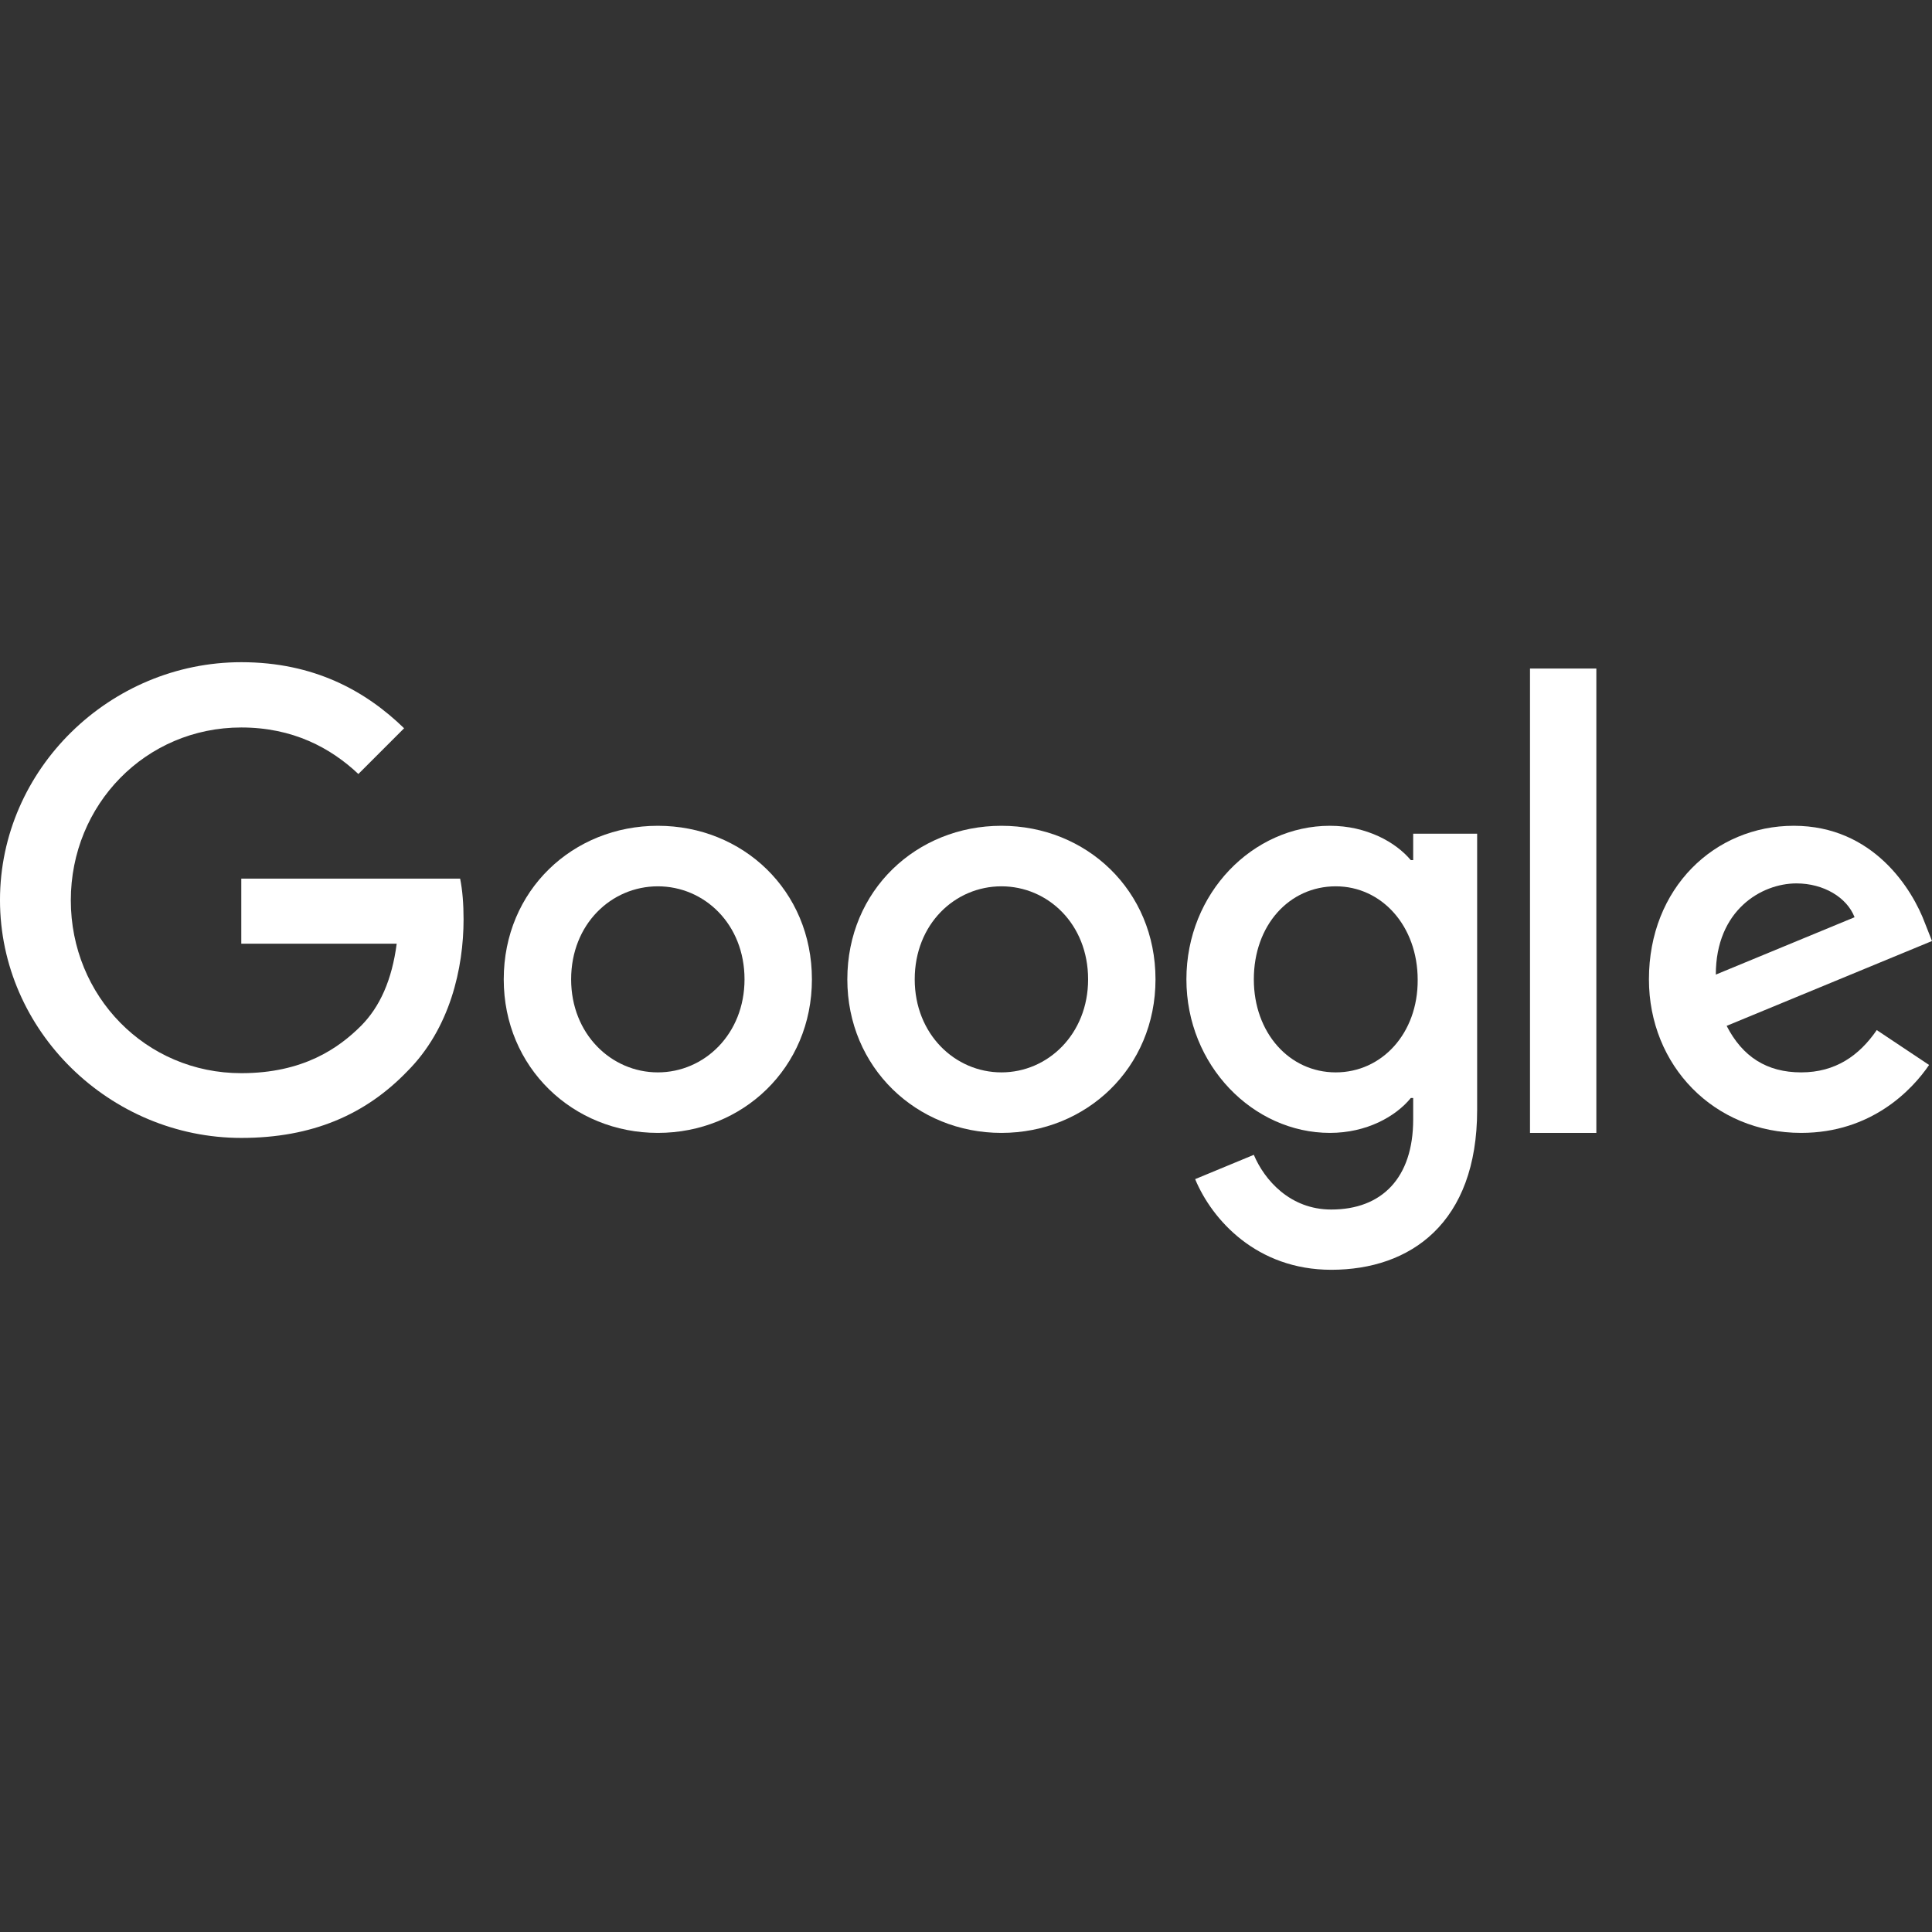
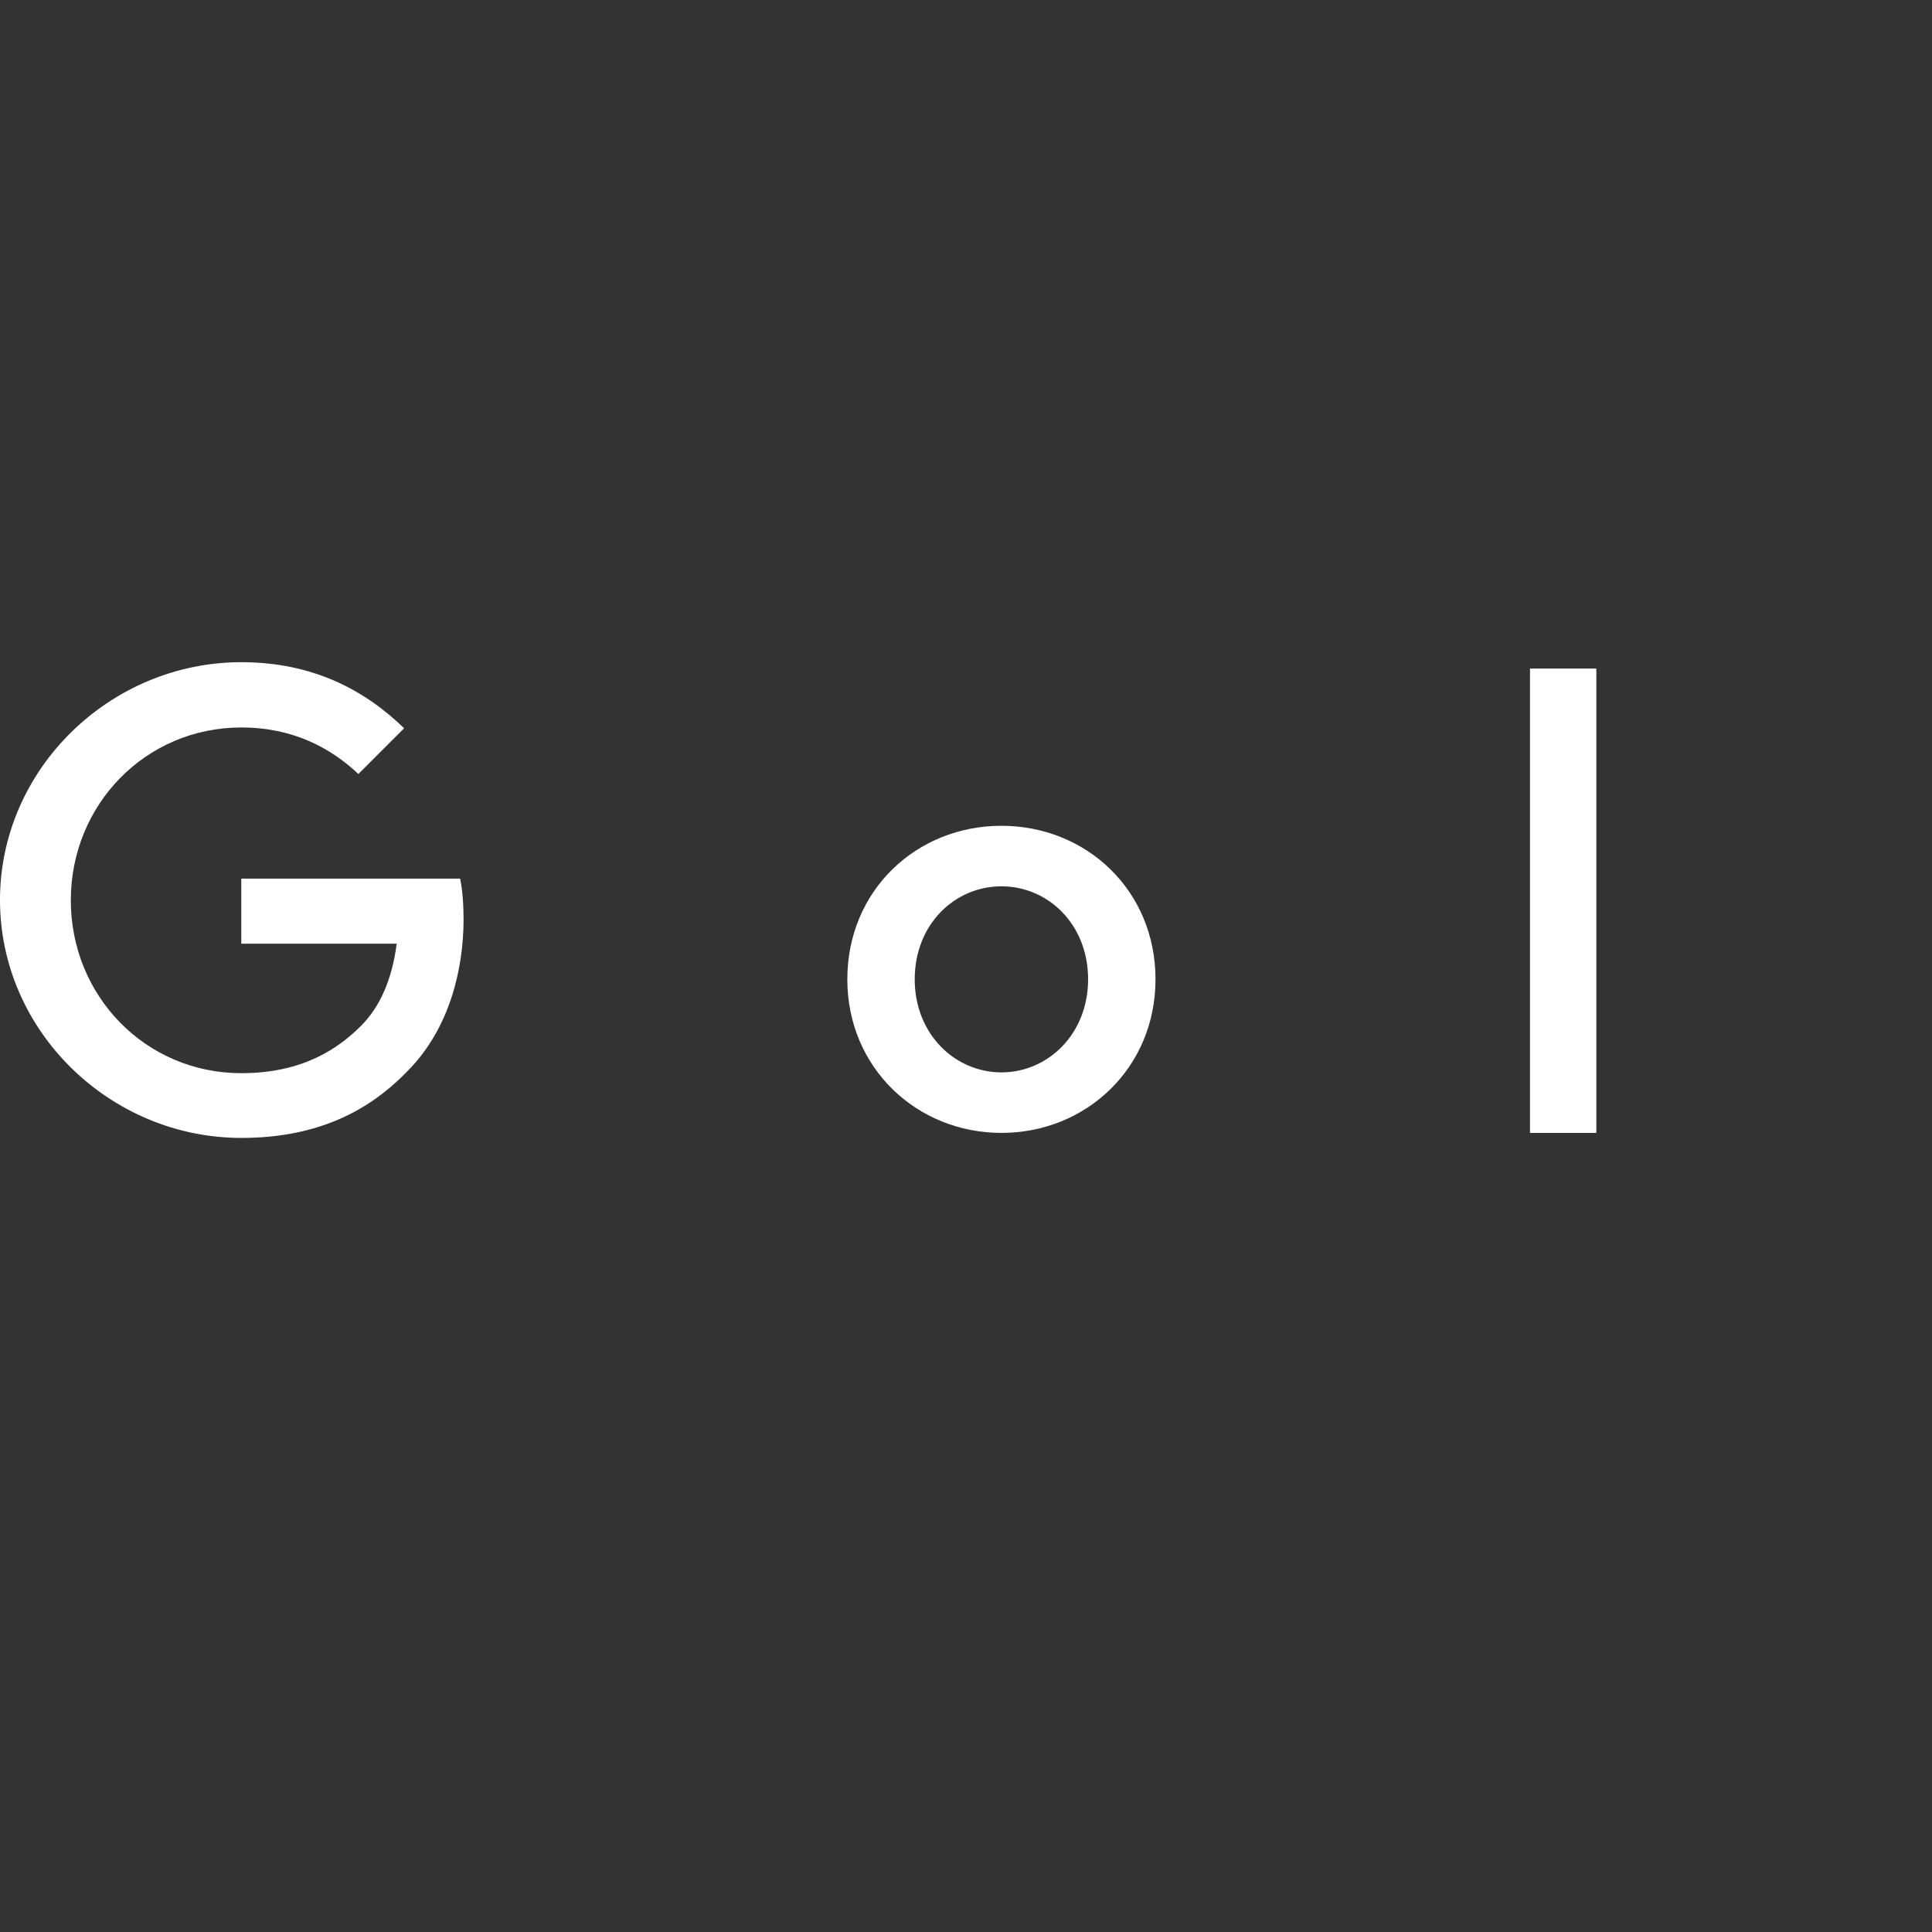
<svg xmlns="http://www.w3.org/2000/svg" version="1.1" id="Layer_1" x="0px" y="0px" width="255.17px" height="255.17px" viewBox="0 0 255.17 255.17" style="enable-background:new 0 0 255.17 255.17;" xml:space="preserve">
  <rect x="0" y="0" width="255.17" height="255.17" fill="#333333" stroke="none" />
  <style type="text/css">
	.st0{fill:#FFFFFF;}
</style>
  <g id="XMLID_11_">
    <path id="XMLID_10_" class="st0" d="M31.869,116.049v8.587h20.525c-0.628,4.817-2.234,8.343-4.678,10.821   c-3.002,3.002-7.68,6.283-15.848,6.283c-12.636,0-22.515-10.193-22.515-22.829c0-12.636,9.88-22.829,22.516-22.829   c6.807,0,11.799,2.688,15.464,6.144l6.039-6.039c-5.096-4.957-11.938-8.727-21.503-8.727c-17.314,0-31.87,14.102-31.87,31.416   s14.556,31.416,31.87,31.416c9.355,0,16.406-3.072,21.922-8.797c5.655-5.655,7.435-13.649,7.435-20.072   c0-1.99-0.14-3.84-0.454-5.376H31.869V116.049z" />
-     <path id="XMLID_24_" class="st0" d="M86.883,109.067c-11.205,0-20.351,8.517-20.351,20.281c0,11.659,9.146,20.281,20.351,20.281   s20.351-8.587,20.351-20.281C107.234,117.585,98.088,109.067,86.883,109.067z M86.883,141.635c-6.144,0-11.45-5.062-11.45-12.287   c0-7.296,5.306-12.287,11.45-12.287s11.45,4.992,11.45,12.287C98.332,136.574,93.026,141.635,86.883,141.635z" />
-     <path id="XMLID_21_" class="st0" d="M186.647,113.604h-0.314c-1.99-2.374-5.829-4.538-10.682-4.538   c-10.123,0-18.955,8.832-18.955,20.281c0,11.38,8.831,20.281,18.955,20.281c4.852,0,8.692-2.164,10.682-4.608h0.314v2.827   c0,7.749-4.154,11.903-10.821,11.903c-5.446,0-8.831-3.91-10.228-7.226l-7.749,3.211c2.234,5.376,8.133,11.973,17.977,11.973   c10.437,0,19.269-6.144,19.269-21.119v-36.475h-8.448L186.647,113.604L186.647,113.604z M176.421,141.635   c-6.144,0-10.821-5.236-10.821-12.287c0-7.156,4.678-12.287,10.821-12.287c6.074,0,10.821,5.236,10.821,12.357   C187.276,136.505,182.493,141.635,176.421,141.635z" />
    <path id="XMLID_18_" class="st0" d="M132.262,109.067c-11.205,0-20.351,8.517-20.351,20.281c0,11.659,9.146,20.281,20.351,20.281   s20.351-8.587,20.351-20.281C152.613,117.585,143.467,109.067,132.262,109.067z M132.262,141.635   c-6.144,0-11.45-5.062-11.45-12.287c0-7.296,5.306-12.287,11.45-12.287s11.45,4.992,11.45,12.287   C143.712,136.574,138.406,141.635,132.262,141.635z" />
    <path id="XMLID_3_" class="st0" d="M202.076,88.298h8.762v61.332h-8.762V88.298z" />
-     <path id="XMLID_14_" class="st0" d="M237.891,141.635c-4.538,0-7.749-2.06-9.844-6.144l27.123-11.205l-0.908-2.304   c-1.676-4.538-6.842-12.916-17.349-12.916c-10.437,0-19.129,8.203-19.129,20.281c0,11.38,8.587,20.281,20.107,20.281   c9.285,0,14.661-5.69,16.895-8.971l-6.912-4.608C245.572,139.402,242.429,141.635,237.891,141.635L237.891,141.635z    M237.264,116.676c3.595,0,6.667,1.85,7.68,4.468l-18.326,7.575C226.617,120.202,232.656,116.676,237.264,116.676z" />
  </g>
</svg>